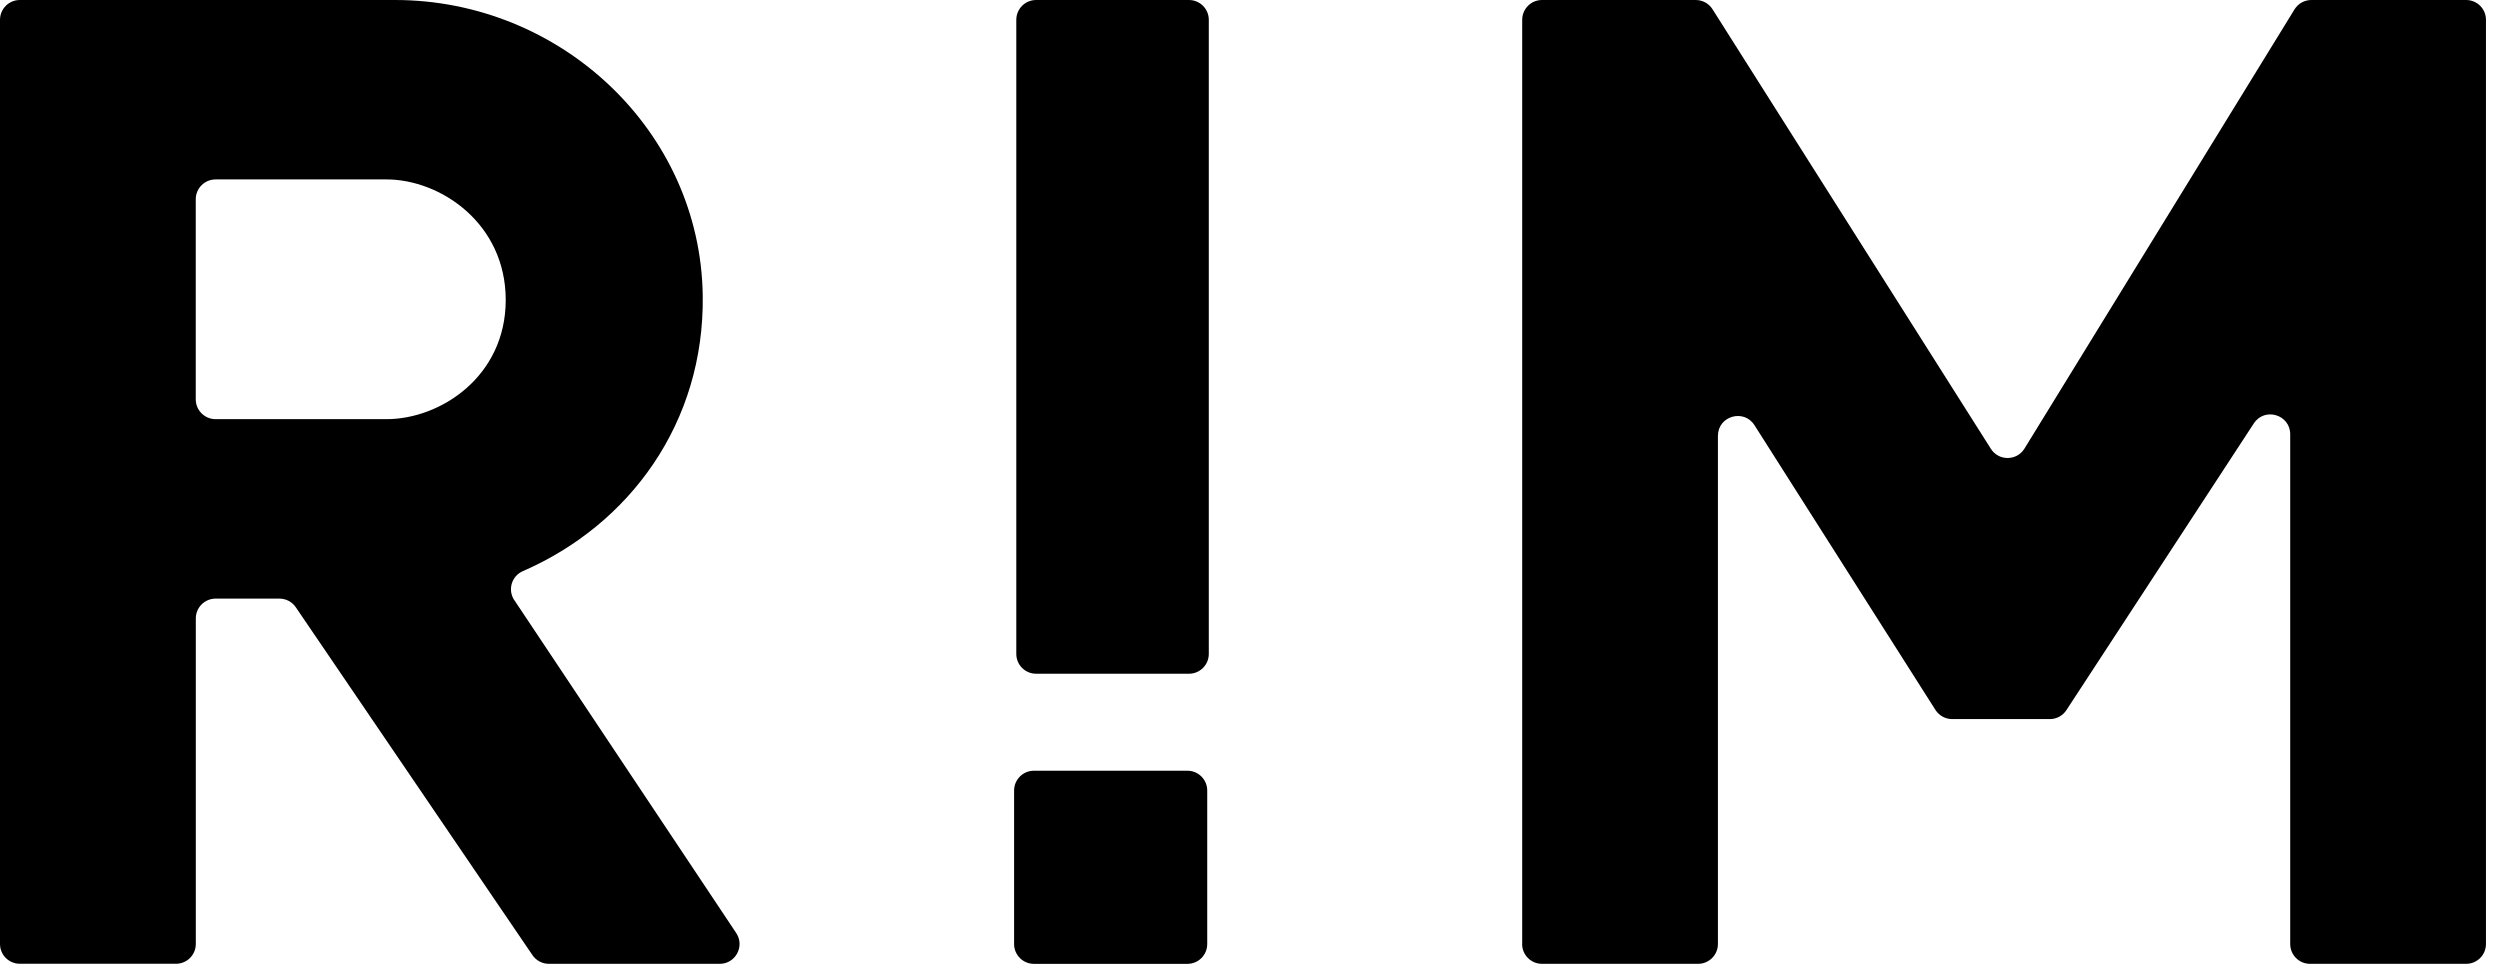
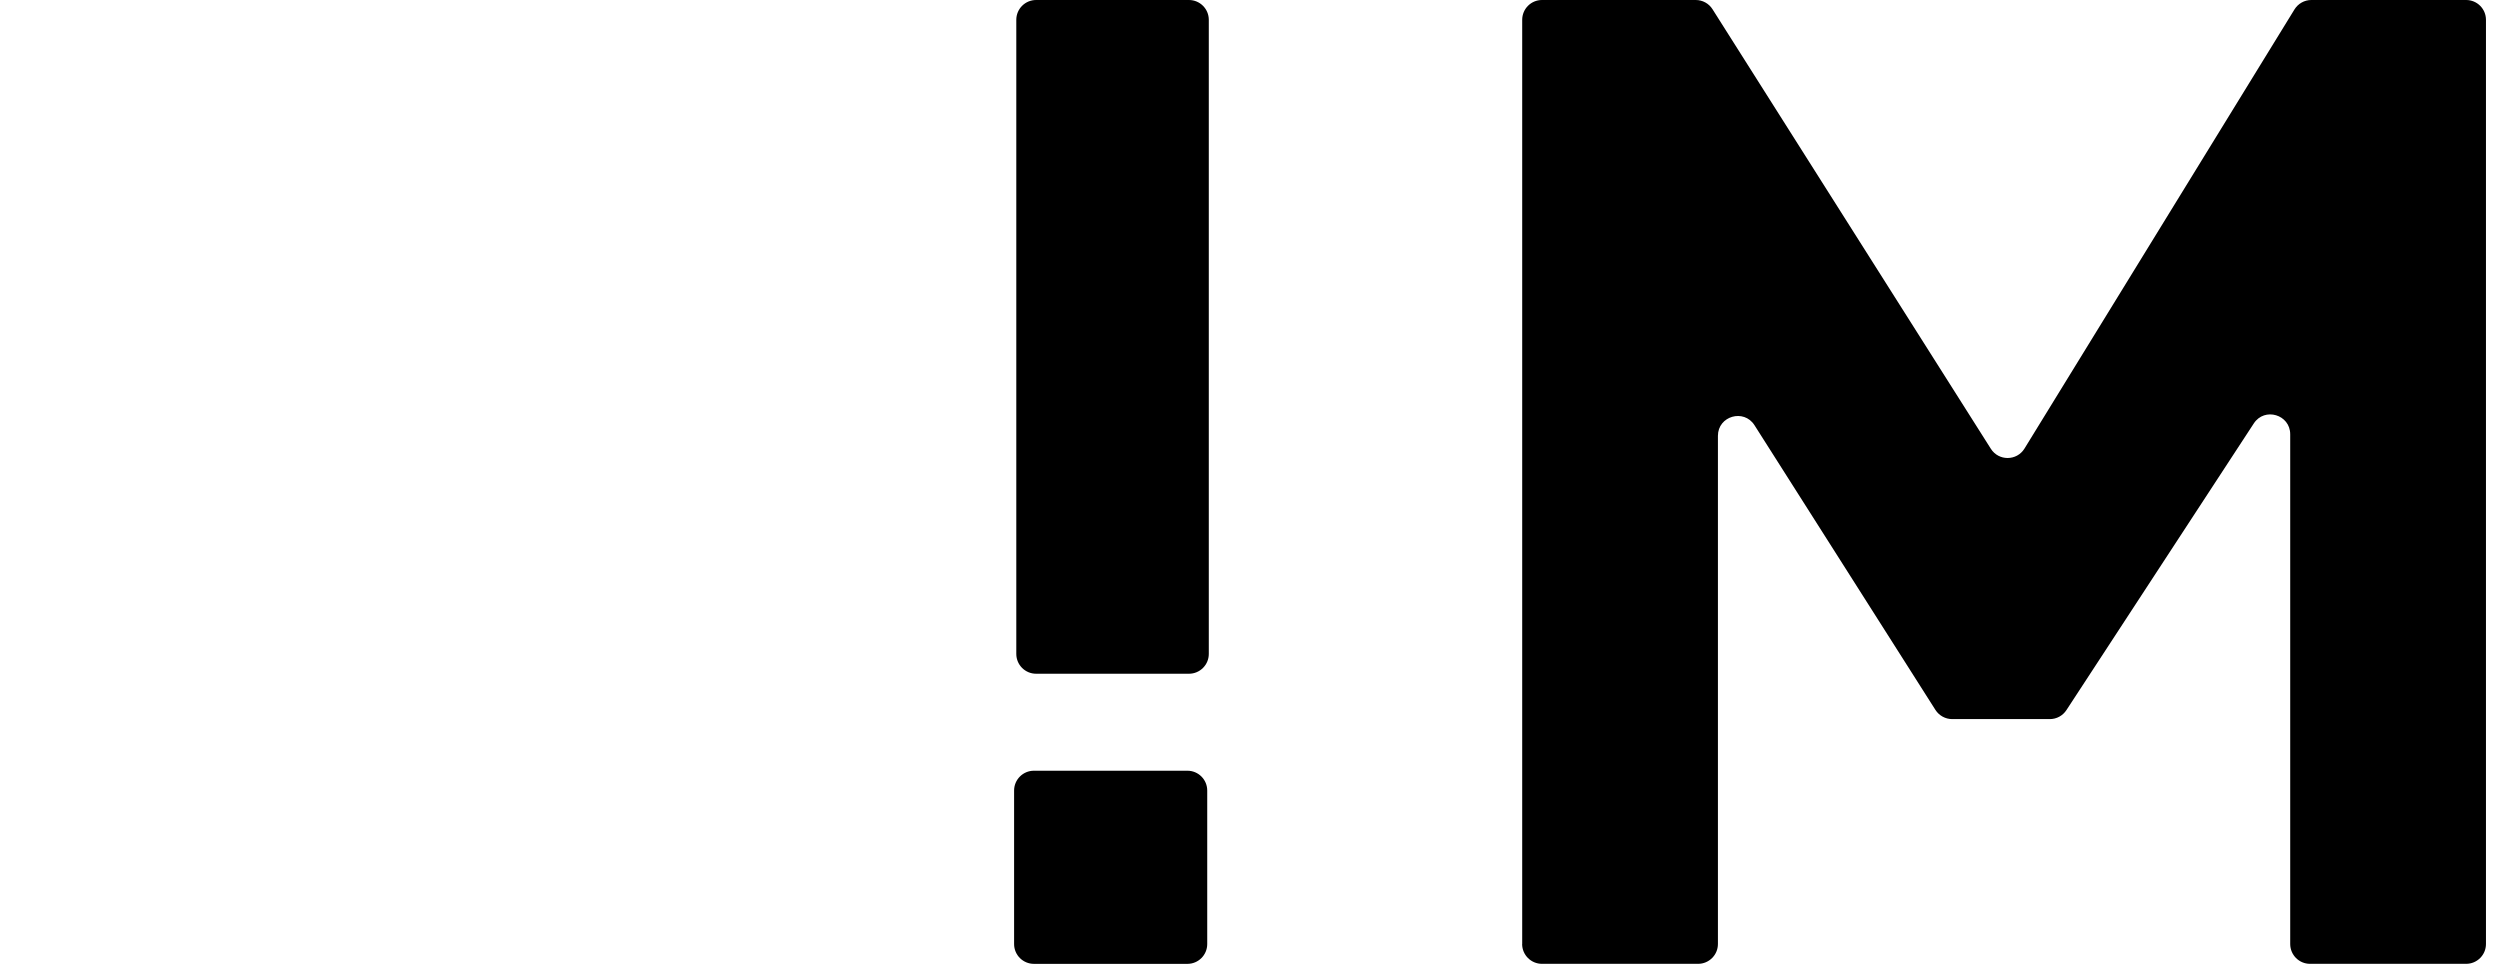
<svg xmlns="http://www.w3.org/2000/svg" width="83" height="32" viewBox="0 0 83 32" fill="none">
-   <path d="M17.076 19.925L24.442 30.976C24.734 31.413 24.42 31.999 23.895 31.999H18.223C18.006 31.999 17.802 31.891 17.678 31.711L9.821 20.162C9.699 19.981 9.495 19.874 9.276 19.874H7.158C6.795 19.874 6.501 20.169 6.501 20.532V31.34C6.501 31.703 6.206 31.997 5.843 31.997H0.658C0.295 31.997 0 31.703 0 31.34V0.658C0 0.295 0.295 0 0.658 0H13.113C18.603 0 23.259 4.332 23.331 9.822C23.386 14.021 20.923 17.41 17.357 18.963C16.983 19.125 16.848 19.587 17.075 19.927L17.076 19.925ZM6.499 6.616V13.258C6.499 13.621 6.794 13.916 7.157 13.916H12.832C14.624 13.916 16.79 12.499 16.79 9.958C16.79 7.416 14.623 5.957 12.832 5.957H7.157C6.794 5.957 6.499 6.252 6.499 6.615V6.616Z" fill="black" />
  <path d="M50.537 31.341V0.658C50.537 0.295 50.831 0 51.194 0H56.299C56.524 0 56.735 0.115 56.855 0.306L66.096 14.899C66.356 15.311 66.958 15.307 67.213 14.892L76.176 0.314C76.296 0.119 76.508 0 76.736 0H81.876C82.24 0 82.534 0.295 82.534 0.658V31.341C82.534 31.704 82.24 31.999 81.876 31.999H76.692C76.329 31.999 76.035 31.704 76.035 31.341V14.418C76.035 13.763 75.183 13.51 74.826 14.058L68.605 23.576C68.484 23.762 68.277 23.874 68.054 23.874H64.813C64.588 23.874 64.378 23.759 64.257 23.57L58.249 14.117C57.896 13.562 57.035 13.811 57.035 14.47V31.341C57.035 31.704 56.74 31.999 56.377 31.999H51.193C50.83 31.999 50.535 31.704 50.535 31.341H50.537Z" fill="black" />
  <path d="M39.423 25.588H34.326C33.963 25.588 33.668 25.883 33.668 26.246V31.342C33.668 31.706 33.963 32 34.326 32H39.423C39.786 32 40.08 31.706 40.08 31.342V26.246C40.08 25.883 39.786 25.588 39.423 25.588Z" fill="black" />
  <path d="M39.474 0H34.399C34.036 0 33.741 0.295 33.741 0.658V21.71C33.741 22.074 34.036 22.368 34.399 22.368H39.474C39.837 22.368 40.132 22.074 40.132 21.71V0.658C40.132 0.295 39.837 0 39.474 0Z" fill="black" />
</svg>